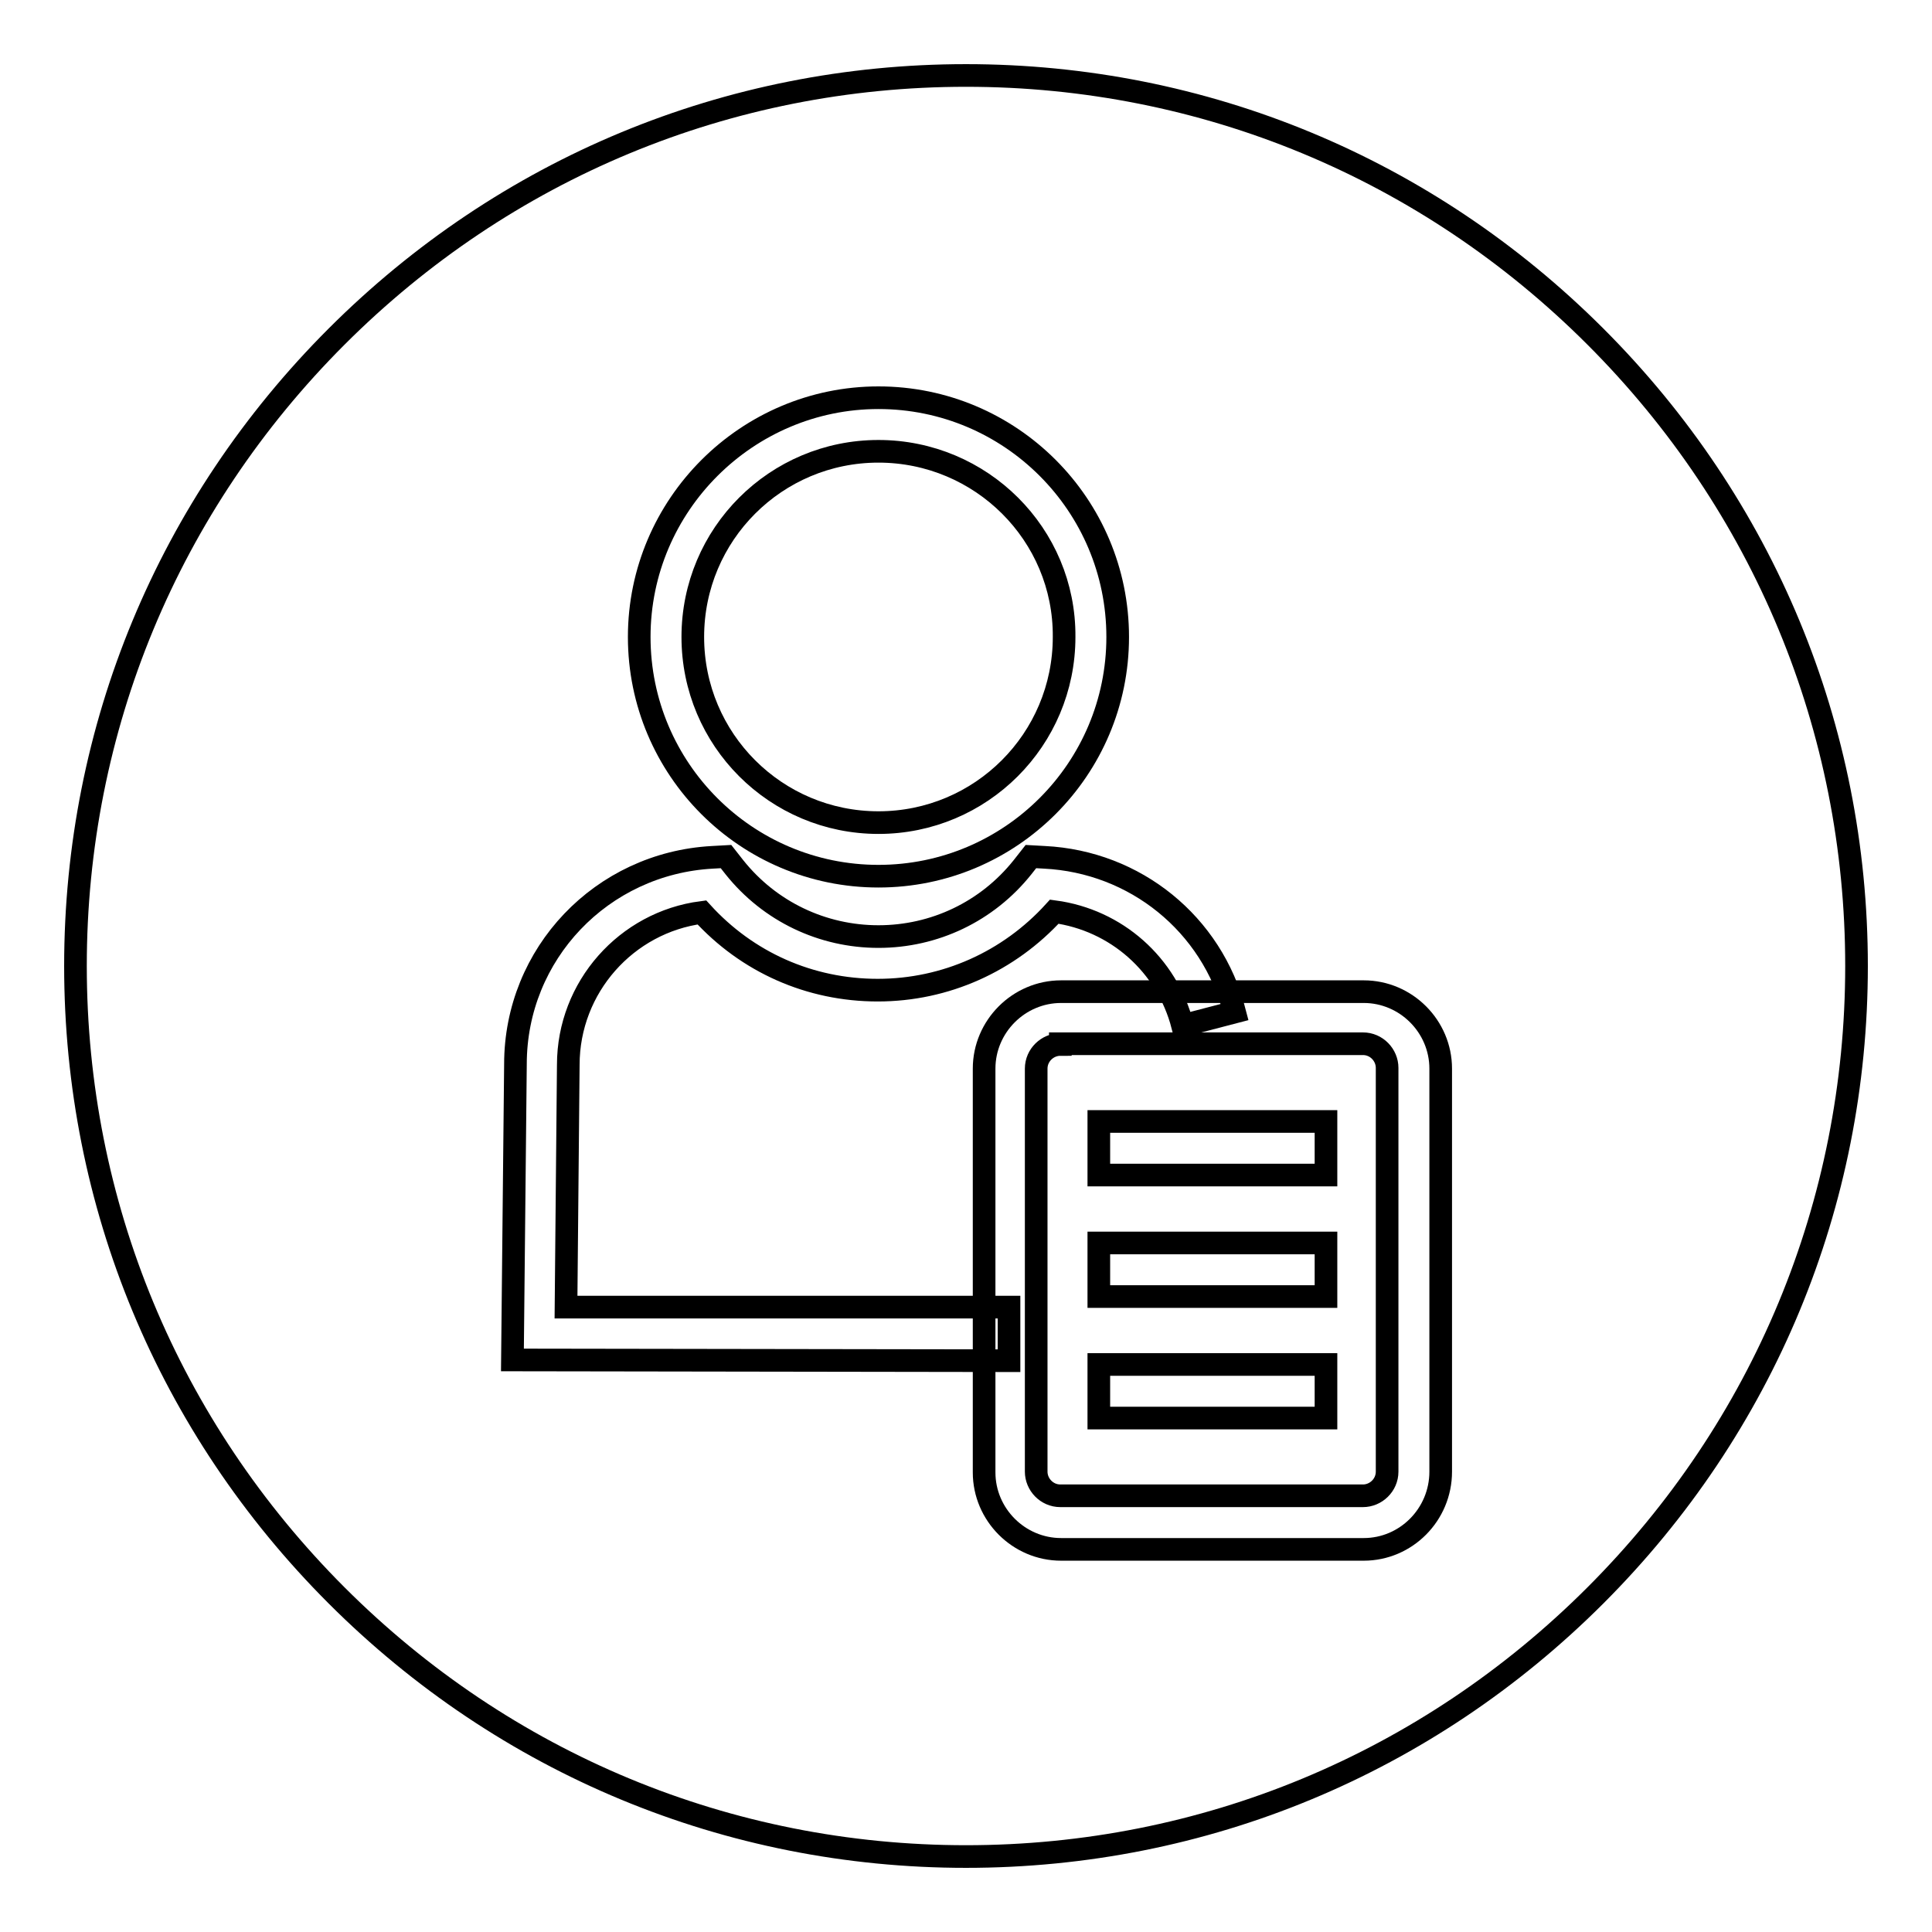
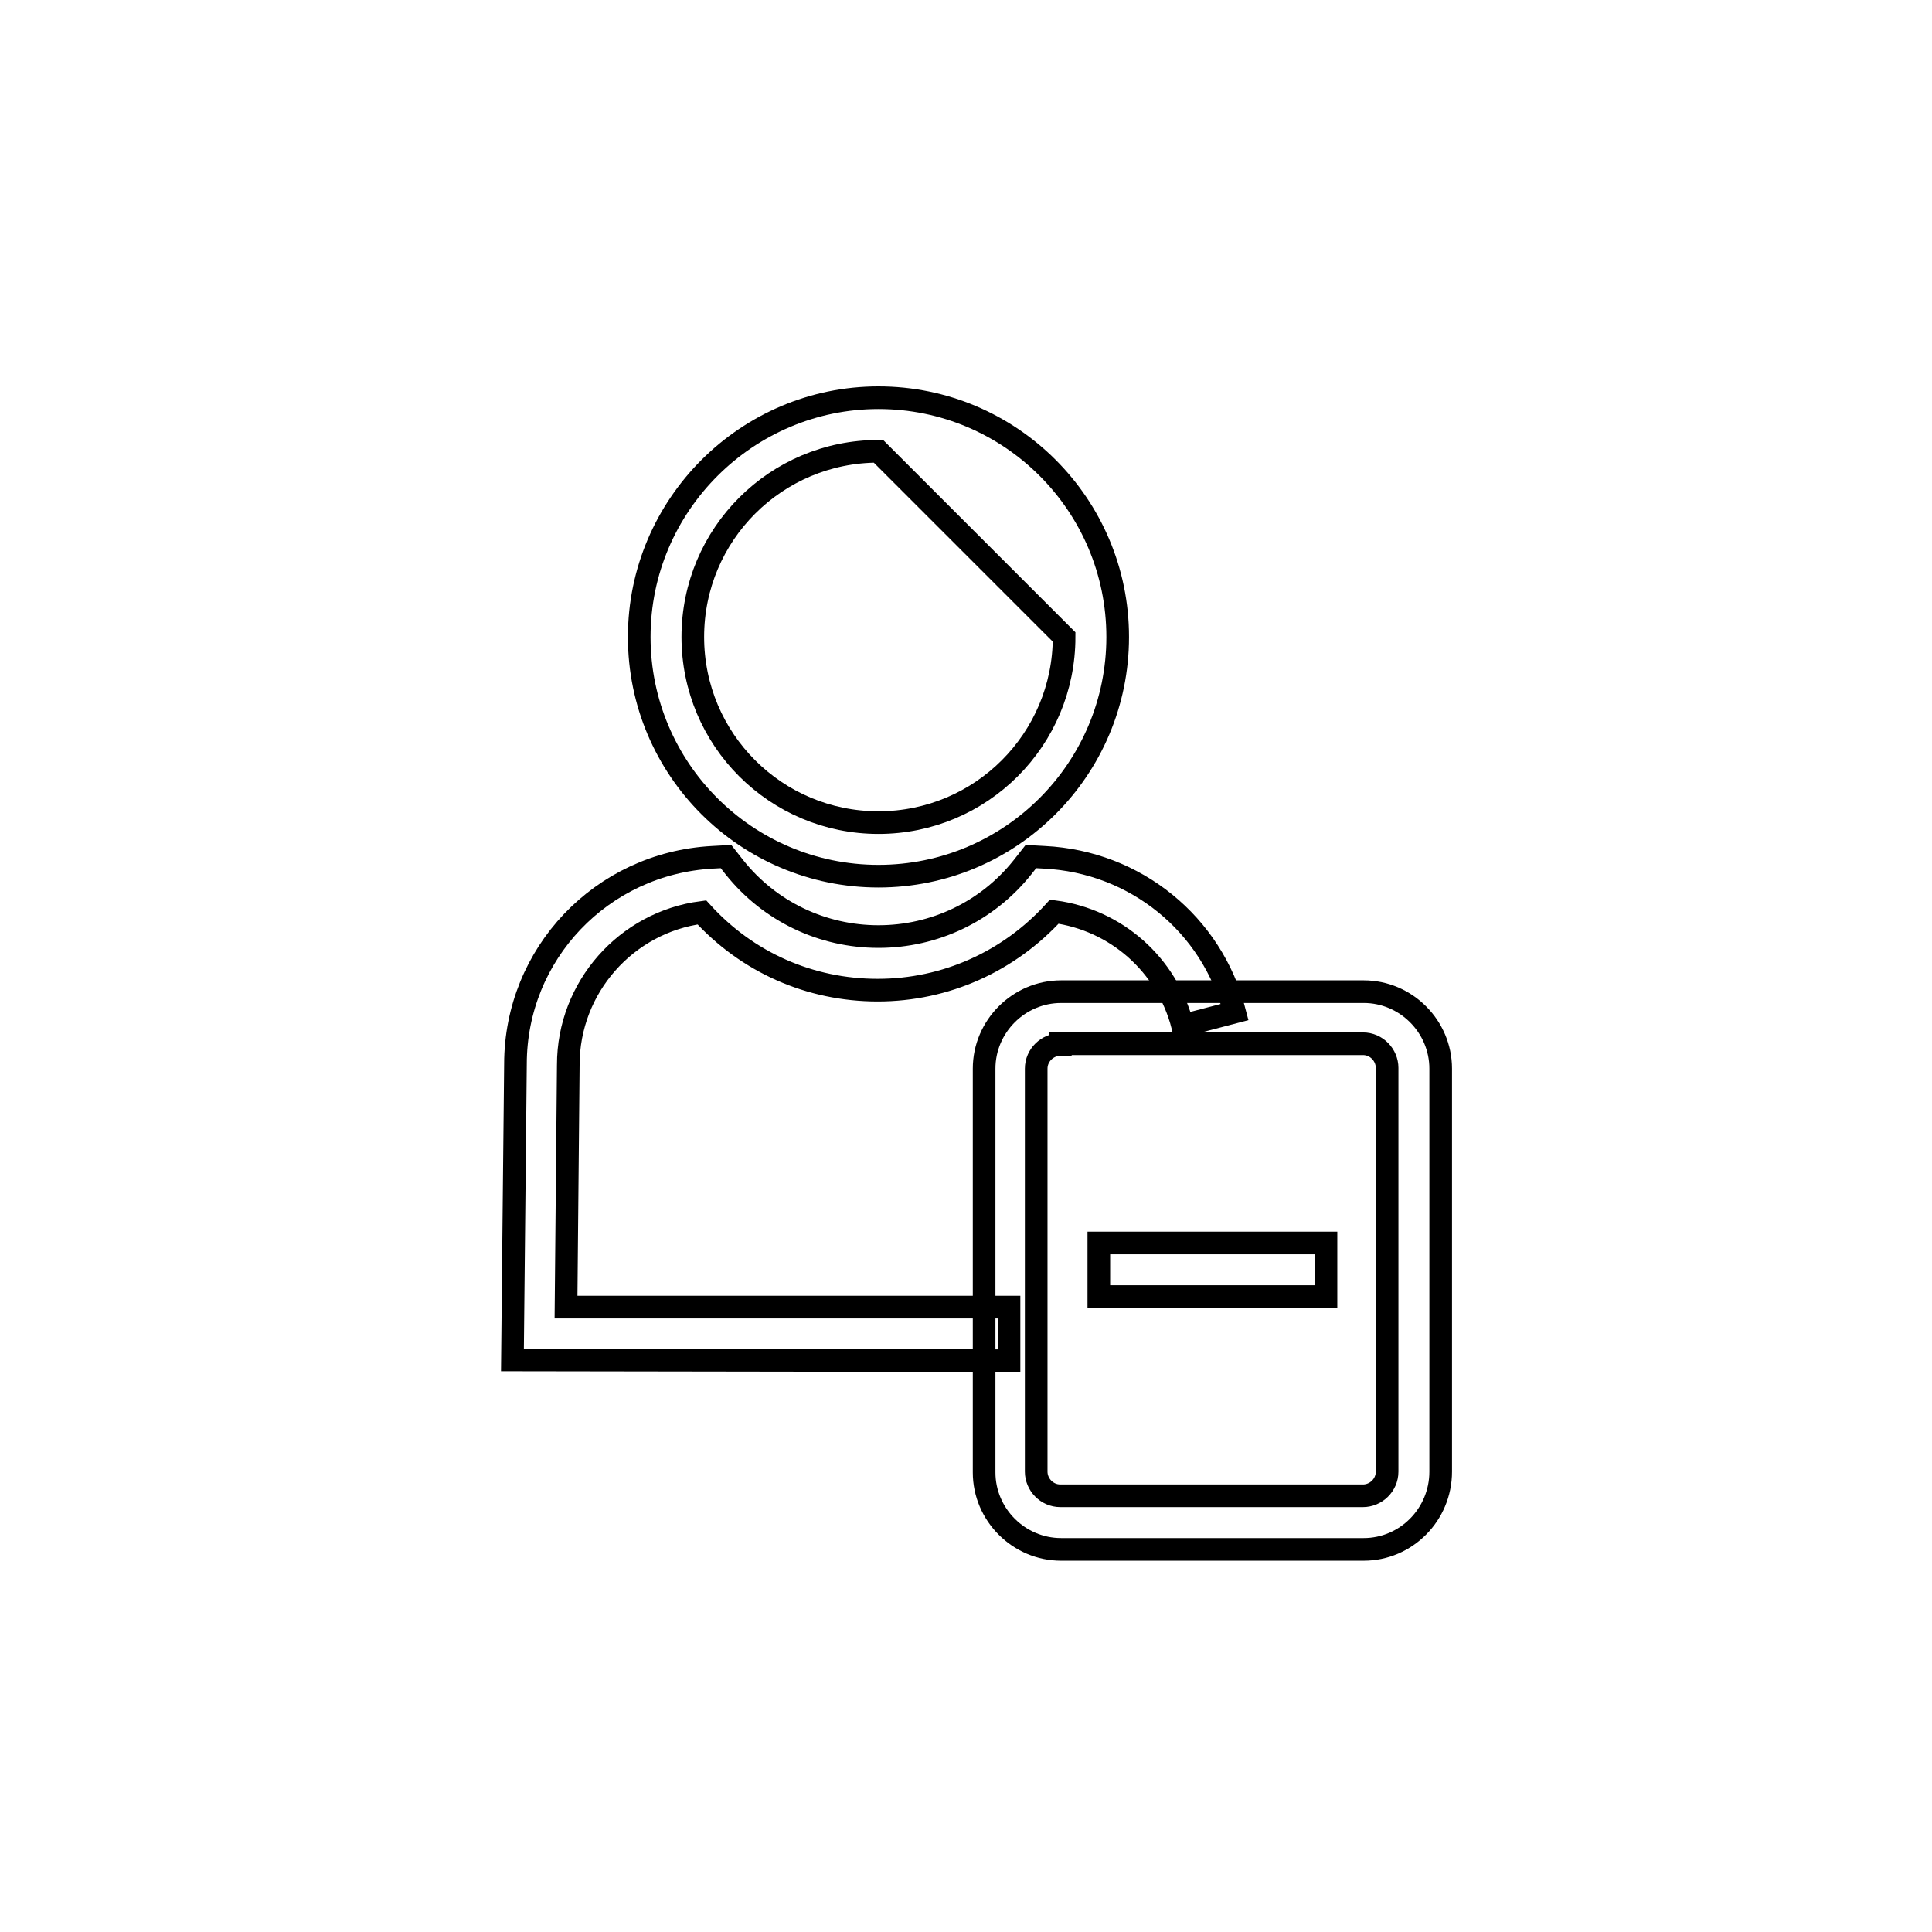
<svg xmlns="http://www.w3.org/2000/svg" version="1.1" x="0px" y="0px" viewBox="0 0 256 256" enable-background="new 0 0 256 256" xml:space="preserve">
  <g>
    <g>
-       <path stroke-width="3" fill-opacity="0" stroke="#000000" d="M128,246c31.5,0,61.1-12.3,83.4-34.6c22.3-22.3,34.6-51.9,34.6-83.4c0-31.5-12.3-61.1-34.6-83.4C189.1,22.3,159.5,10,128,10c-31.5,0-61.1,12.3-83.4,34.6C22.3,66.9,10,96.5,10,128c0,31.5,12.3,61.1,34.6,83.4C66.9,233.7,96.5,246,128,246z" />
-       <path stroke-width="3" fill-opacity="0" stroke="#000000" d="M116.4,116.1c-17.5,0-31.7-14.2-31.7-31.7S99,52.7,116.4,52.7c17.5,0,31.7,14.2,31.7,31.7S133.9,116.1,116.4,116.1z M116.4,59.8c-13.6,0-24.6,11-24.6,24.6c0,13.6,11,24.6,24.6,24.6c13.6,0,24.6-11,24.6-24.6C141.1,70.8,130,59.8,116.4,59.8z" />
-       <path stroke-width="3" fill-opacity="0" stroke="#000000" d="M95.7,117.2" />
+       <path stroke-width="3" fill-opacity="0" stroke="#000000" d="M116.4,116.1c-17.5,0-31.7-14.2-31.7-31.7S99,52.7,116.4,52.7c17.5,0,31.7,14.2,31.7,31.7S133.9,116.1,116.4,116.1z M116.4,59.8c-13.6,0-24.6,11-24.6,24.6c0,13.6,11,24.6,24.6,24.6c13.6,0,24.6-11,24.6-24.6z" />
      <path stroke-width="3" fill-opacity="0" stroke="#000000" d="M67.9,180.2l0.4-39.2c0-14.6,11.4-26.6,26.1-27.4l1.8-0.1l1.1,1.4c4.7,5.9,11.7,9.2,19.1,9.2s14.4-3.3,19.1-9.2l1.1-1.4l1.8,0.1c12,0.6,22.2,8.8,25.2,20.5l-6.9,1.8c-2.1-8.1-8.8-14-17-15.1c-6,6.6-14.4,10.4-23.4,10.4S99,127.5,93,120.9c-10,1.3-17.7,9.9-17.7,20.2L75,173.2h58.7v7.1L67.9,180.2z" />
      <path stroke-width="3" fill-opacity="0" stroke="#000000" d="M180.7,205.3h-40.1c-5.6,0-10.2-4.6-10.2-10.2v-53.5c0-5.6,4.6-10.2,10.2-10.2h40.1c5.6,0,10.2,4.6,10.2,10.2V195C190.9,200.7,186.3,205.3,180.7,205.3z M140.5,138.4c-1.7,0-3.2,1.4-3.2,3.2V195c0,1.7,1.4,3.2,3.2,3.2h40.1c1.7,0,3.2-1.4,3.2-3.2v-53.5c0-1.7-1.4-3.2-3.2-3.2H140.5z" />
-       <path stroke-width="3" fill-opacity="0" stroke="#000000" d="M145.6,148.6h30.1v7.1h-30.1V148.6L145.6,148.6z" />
      <path stroke-width="3" fill-opacity="0" stroke="#000000" d="M145.6,164.7h30.1v7.1h-30.1V164.7L145.6,164.7z" />
-       <path stroke-width="3" fill-opacity="0" stroke="#000000" d="M145.6,180.8h30.1v7.1h-30.1V180.8L145.6,180.8z" />
    </g>
  </g>
</svg>